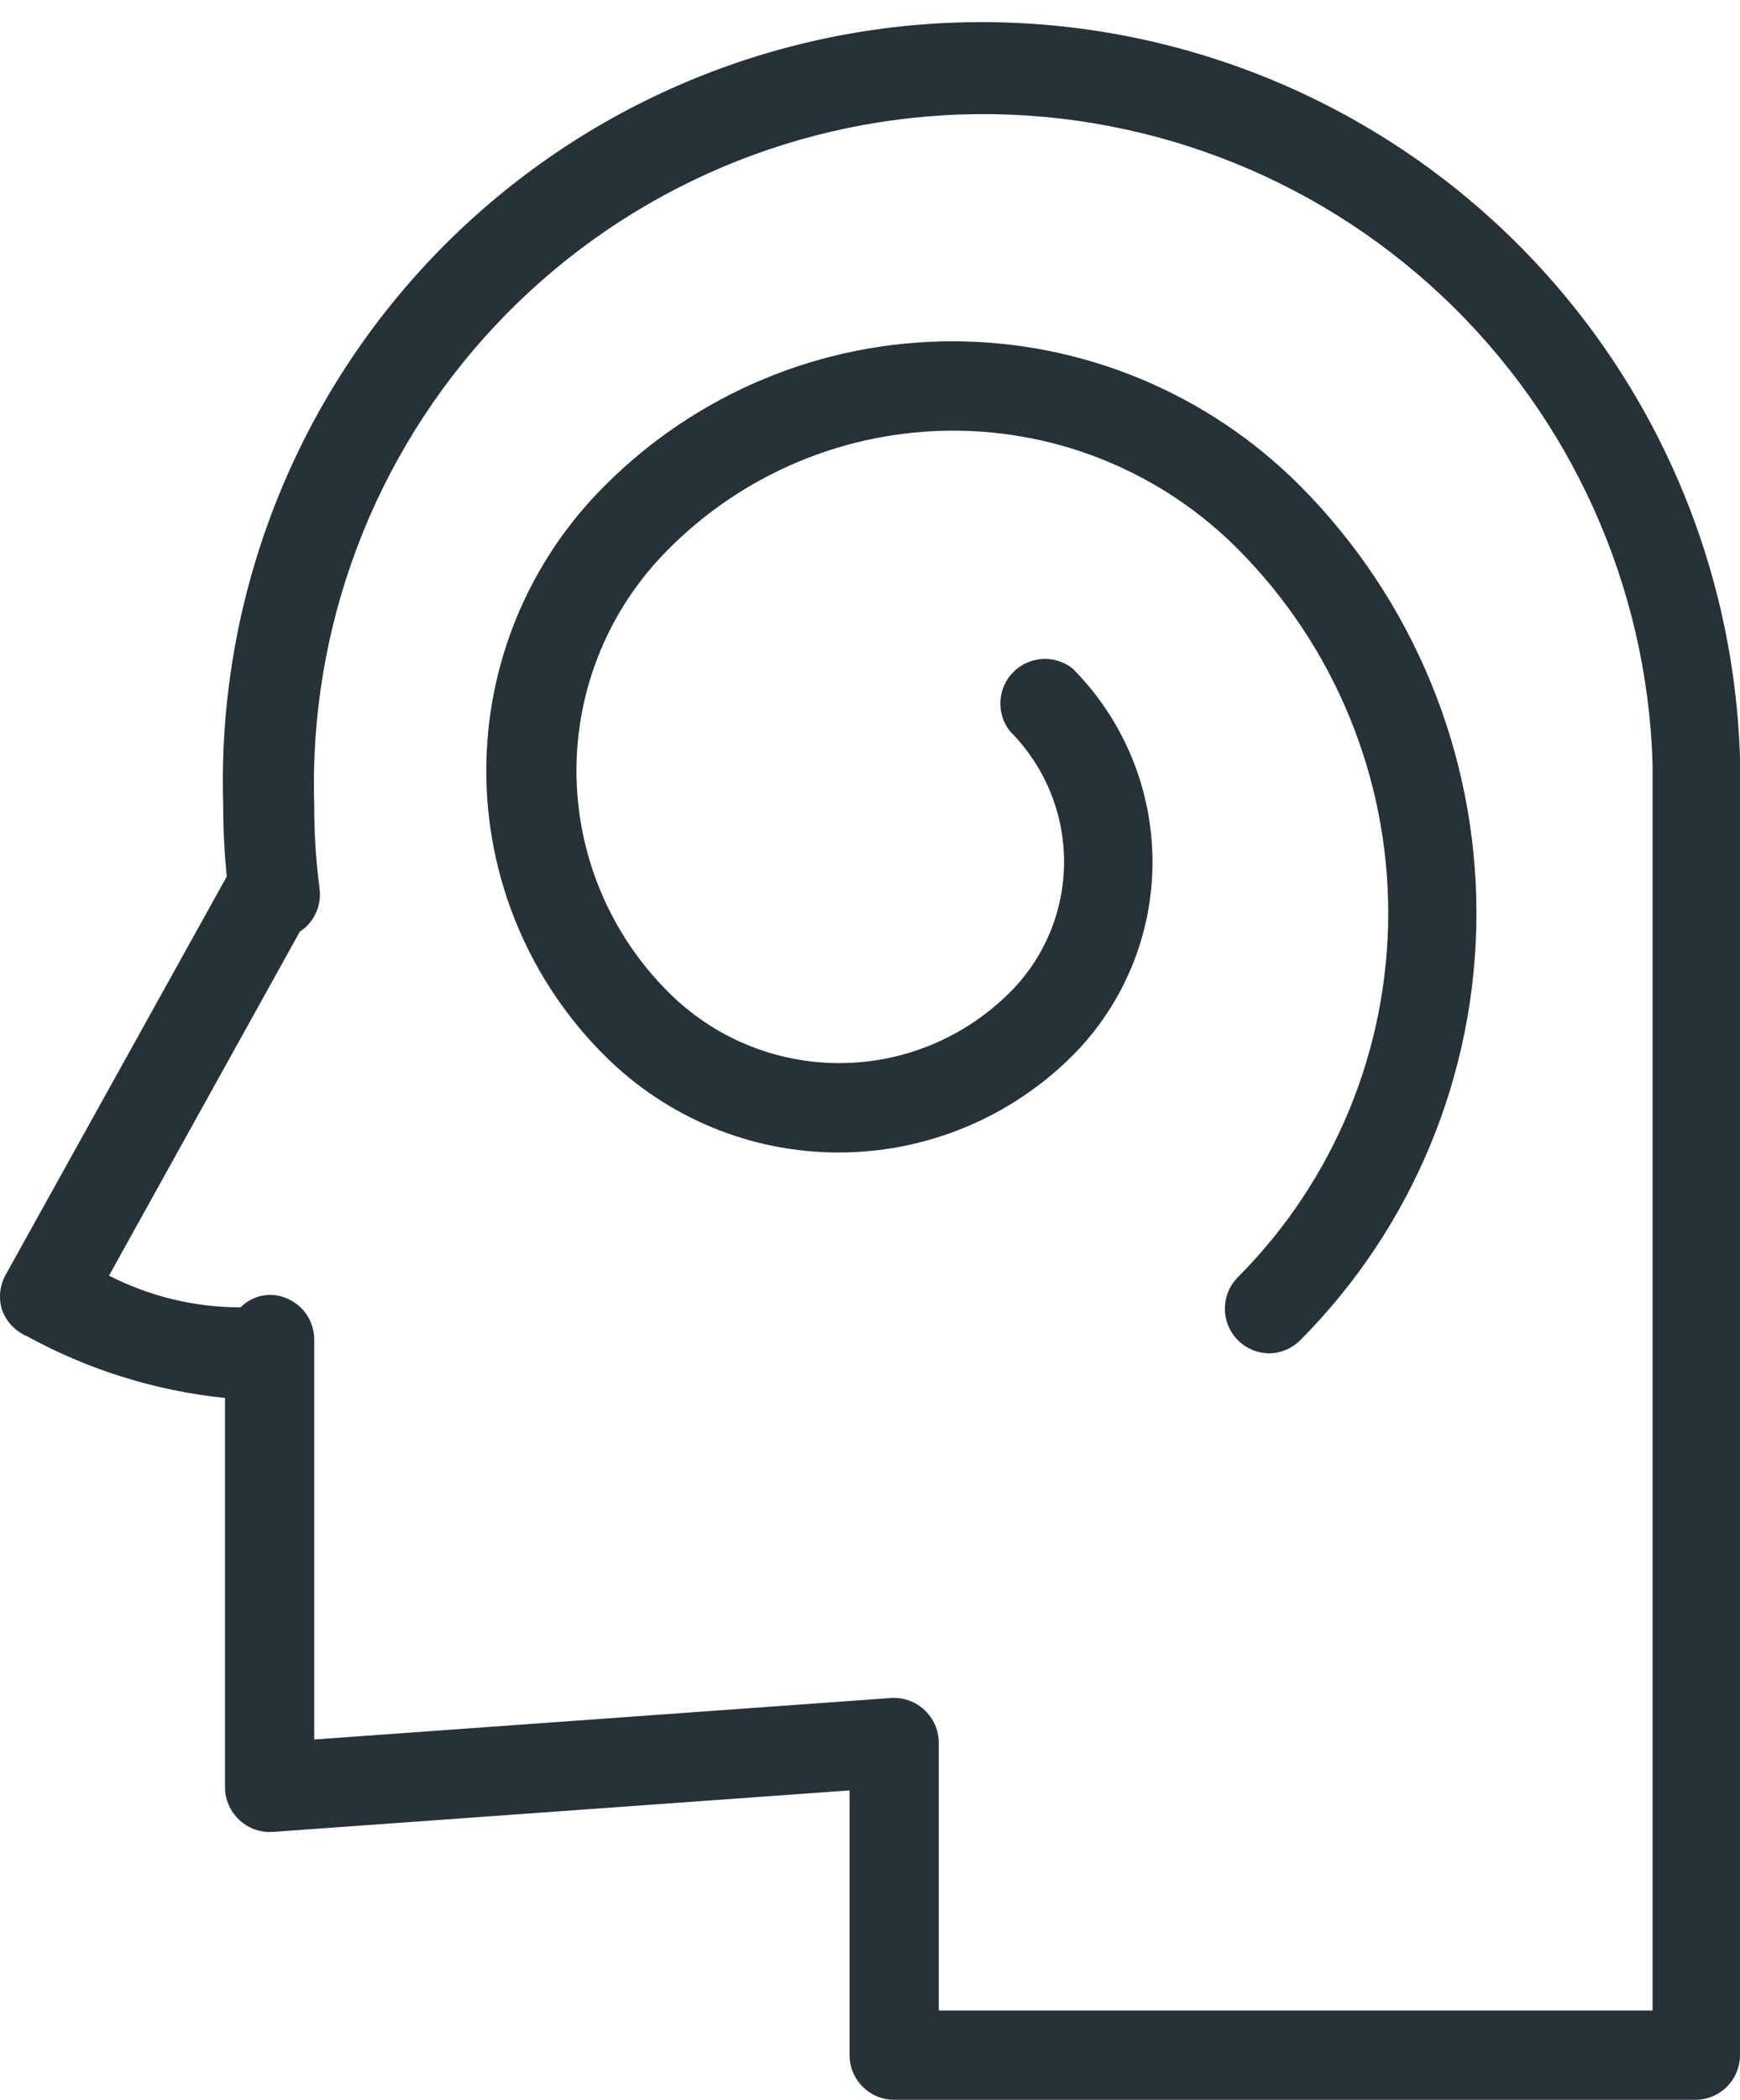
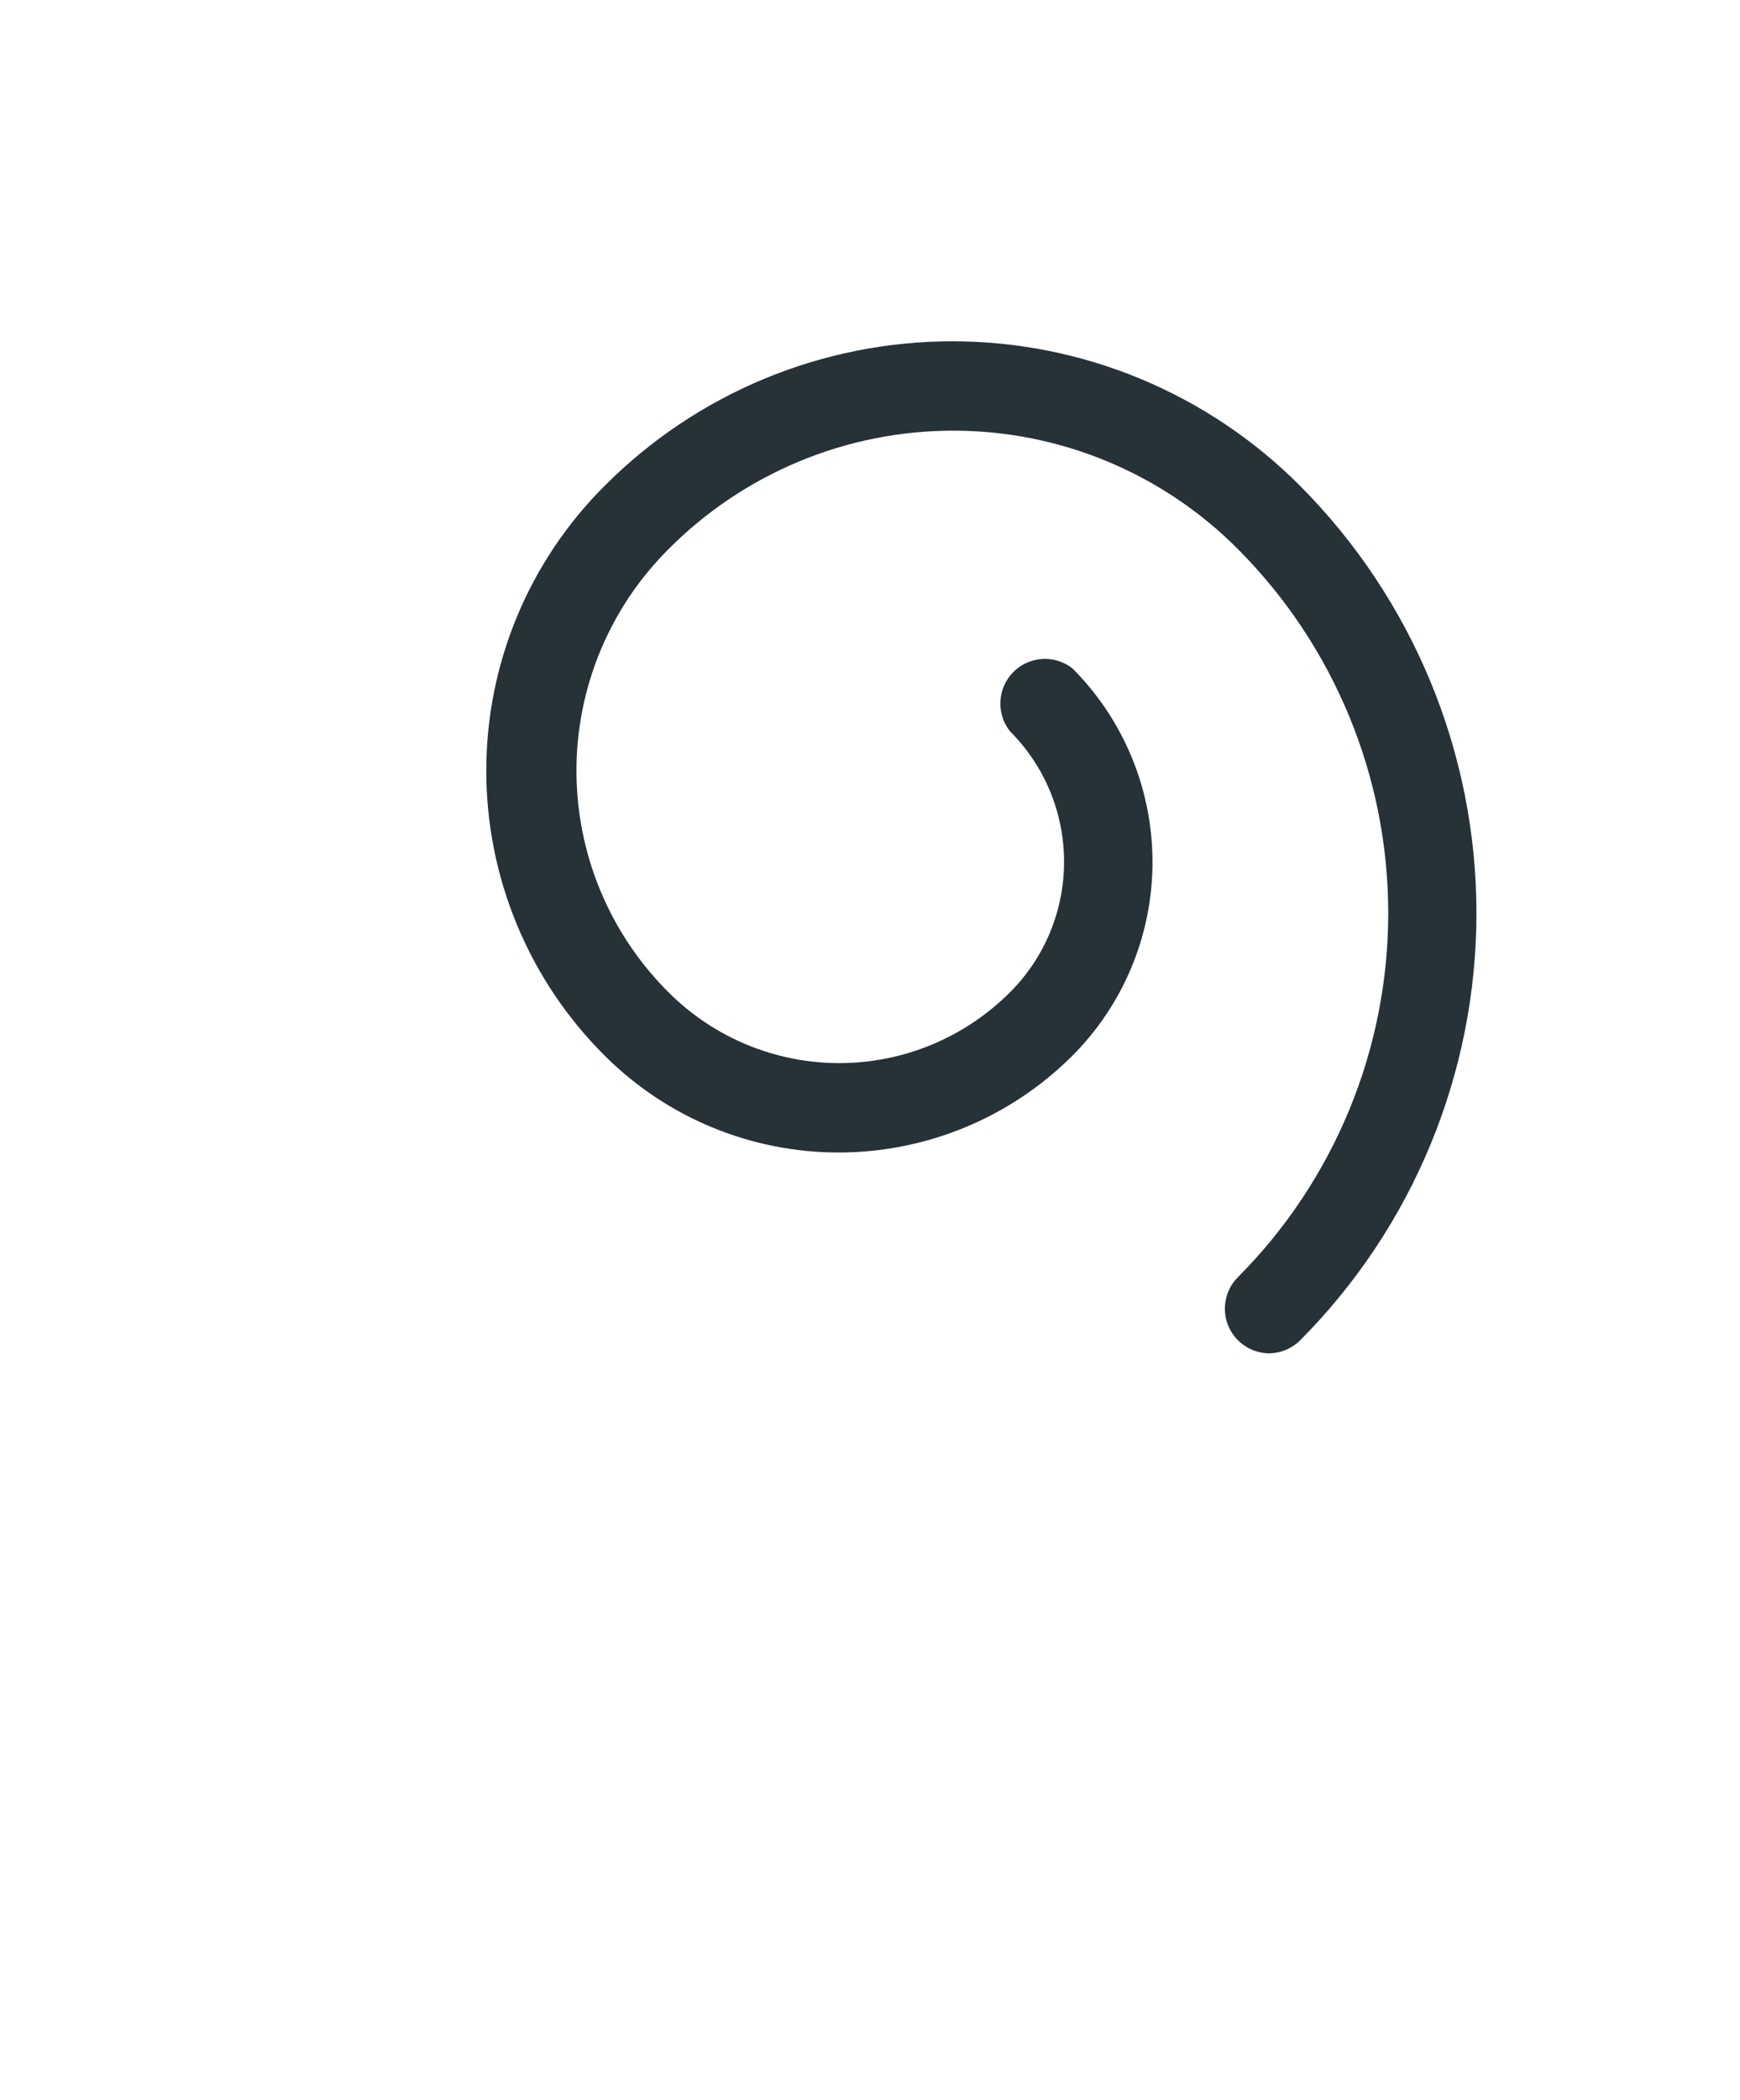
<svg xmlns="http://www.w3.org/2000/svg" width="68" height="82" viewBox="0 0 68 82" fill="none">
-   <path d="M66.326 82H34.944C34.482 82 34.038 81.816 33.712 81.489C33.385 81.162 33.201 80.719 33.201 80.257V69.918L10.658 71.539C10.42 71.555 10.18 71.521 9.955 71.44C9.731 71.359 9.525 71.232 9.351 71.069C9.175 70.906 9.035 70.709 8.939 70.49C8.843 70.271 8.793 70.035 8.793 69.796V54.593C6.07 54.313 3.432 53.489 1.034 52.17C0.812 52.074 0.612 51.933 0.447 51.756C0.282 51.579 0.155 51.37 0.076 51.141C0.006 50.913 -0.016 50.673 0.011 50.436C0.038 50.199 0.113 49.97 0.232 49.764L8.862 34.23C8.775 33.34 8.723 32.486 8.723 31.44C8.478 23.579 11.366 15.944 16.75 10.212C22.136 4.48 29.577 1.123 37.438 0.878C45.298 0.633 52.934 3.52 58.666 8.905C64.397 14.29 67.755 21.731 68 29.592C68 30.202 68 30.812 68 31.44V80.257C68 80.707 67.826 81.14 67.514 81.465C67.202 81.79 66.776 81.982 66.326 82ZM36.688 78.513H64.583V31.44C64.583 30.882 64.583 30.342 64.583 29.801C64.365 22.865 61.402 16.3 56.344 11.549C51.286 6.799 44.548 4.252 37.612 4.469C30.676 4.686 24.11 7.65 19.36 12.708C14.609 17.766 12.062 24.504 12.28 31.44C12.277 32.53 12.346 33.62 12.489 34.7C12.521 34.947 12.501 35.197 12.428 35.434C12.356 35.672 12.234 35.891 12.07 36.078C11.972 36.195 11.854 36.295 11.722 36.374L4.26 49.816C5.852 50.63 7.615 51.055 9.403 51.054C9.639 50.814 9.943 50.653 10.274 50.593C10.605 50.534 10.947 50.579 11.251 50.723C11.565 50.864 11.831 51.094 12.014 51.386C12.197 51.678 12.289 52.017 12.28 52.361V67.93L34.822 66.309C35.061 66.293 35.3 66.327 35.525 66.408C35.75 66.489 35.956 66.616 36.13 66.78C36.305 66.942 36.445 67.139 36.541 67.358C36.637 67.577 36.687 67.813 36.688 68.052V78.513Z" fill="#263238" />
  <path d="M49.605 52.85C49.26 52.848 48.924 52.745 48.638 52.552C48.352 52.359 48.129 52.086 47.999 51.767C47.868 51.448 47.835 51.097 47.904 50.759C47.972 50.421 48.14 50.111 48.385 49.868C52.143 46.094 54.253 40.985 54.253 35.659C54.253 30.333 52.143 25.224 48.385 21.45C46.926 19.982 45.192 18.817 43.281 18.022C41.371 17.227 39.322 16.818 37.253 16.818C35.183 16.818 33.135 17.227 31.224 18.022C29.314 18.817 27.579 19.982 26.121 21.45C24.982 22.584 24.079 23.932 23.462 25.416C22.846 26.9 22.528 28.491 22.528 30.098C22.528 31.705 22.846 33.296 23.462 34.78C24.079 36.264 24.982 37.611 26.121 38.745C26.997 39.623 28.038 40.32 29.184 40.796C30.329 41.271 31.558 41.516 32.798 41.516C34.039 41.516 35.267 41.271 36.413 40.796C37.559 40.32 38.599 39.623 39.476 38.745C40.826 37.395 41.584 35.564 41.584 33.654C41.584 31.745 40.826 29.914 39.476 28.564C39.208 28.229 39.073 27.808 39.096 27.381C39.119 26.954 39.298 26.55 39.6 26.246C39.901 25.942 40.304 25.76 40.731 25.734C41.158 25.708 41.58 25.84 41.916 26.105C43.917 28.112 45.04 30.83 45.04 33.663C45.04 36.496 43.917 39.214 41.916 41.221C39.491 43.645 36.202 45.007 32.772 45.007C29.343 45.007 26.053 43.645 23.628 41.221C22.162 39.763 20.999 38.029 20.206 36.121C19.412 34.212 19.004 32.165 19.004 30.098C19.004 28.03 19.412 25.984 20.206 24.075C20.999 22.166 22.162 20.433 23.628 18.974C25.41 17.185 27.527 15.765 29.86 14.796C32.192 13.827 34.692 13.328 37.218 13.328C39.743 13.328 42.244 13.827 44.576 14.796C46.908 15.765 49.026 17.185 50.808 18.974C55.222 23.405 57.7 29.405 57.7 35.659C57.7 41.914 55.222 47.913 50.808 52.344C50.487 52.662 50.056 52.843 49.605 52.85Z" fill="#263238" />
</svg>